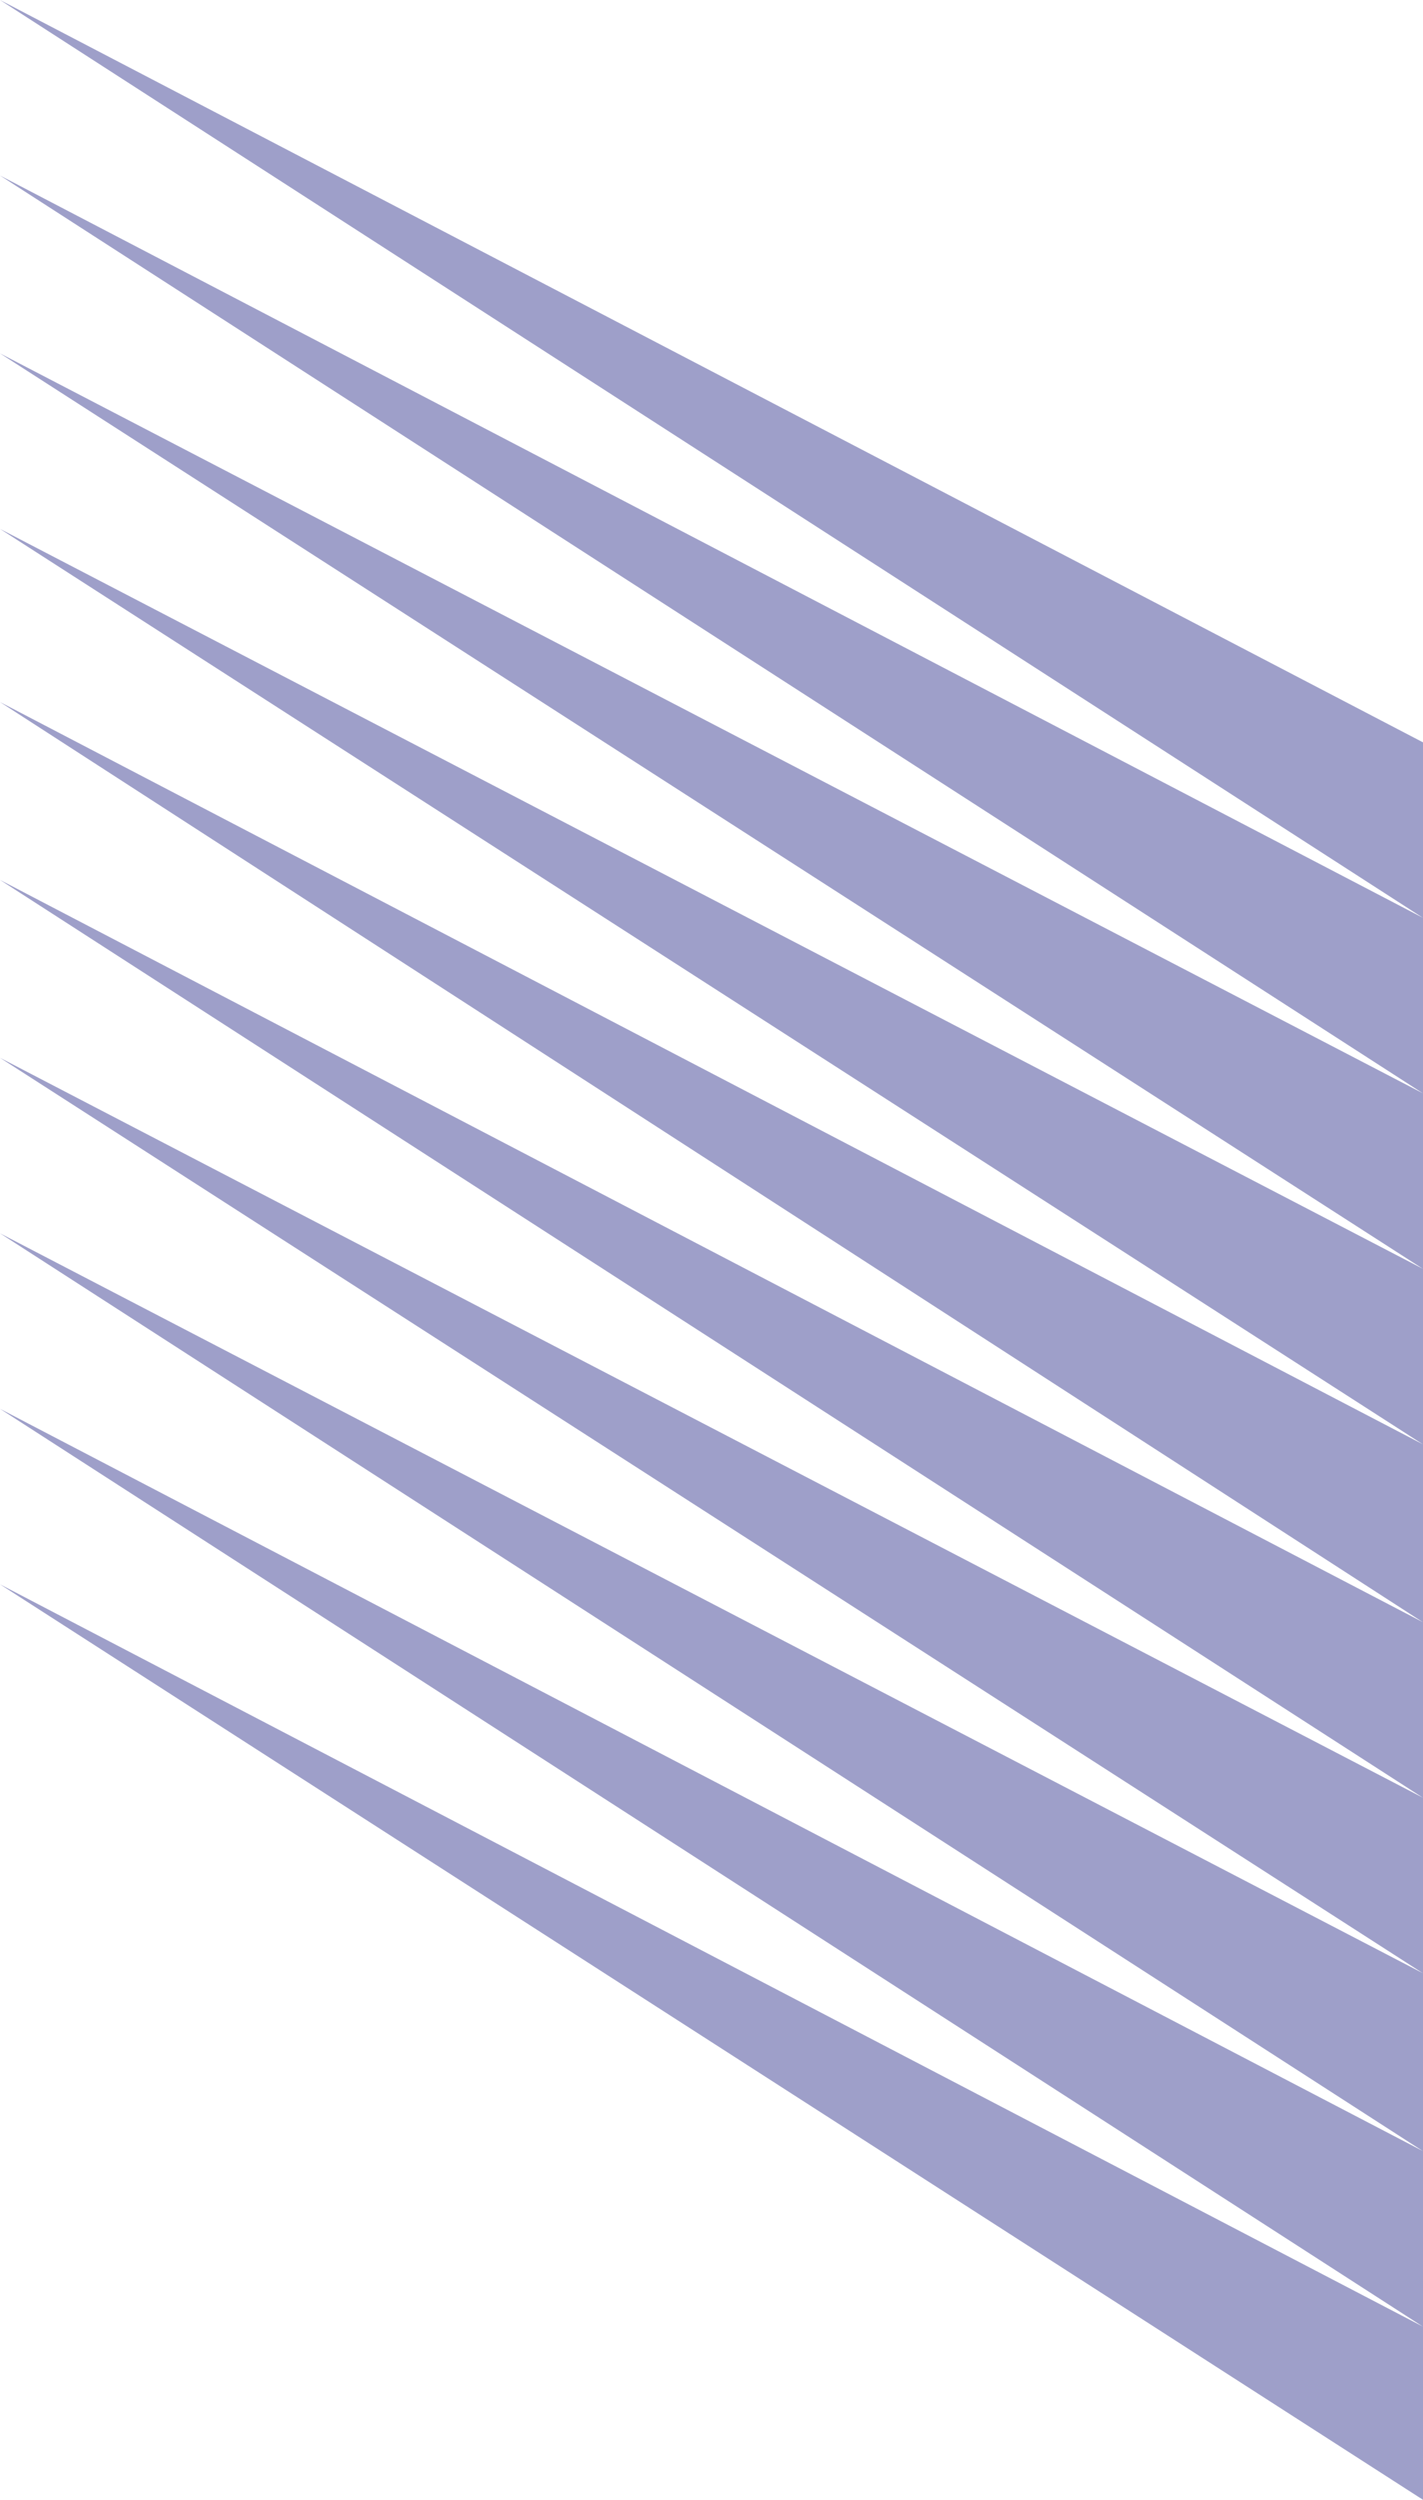
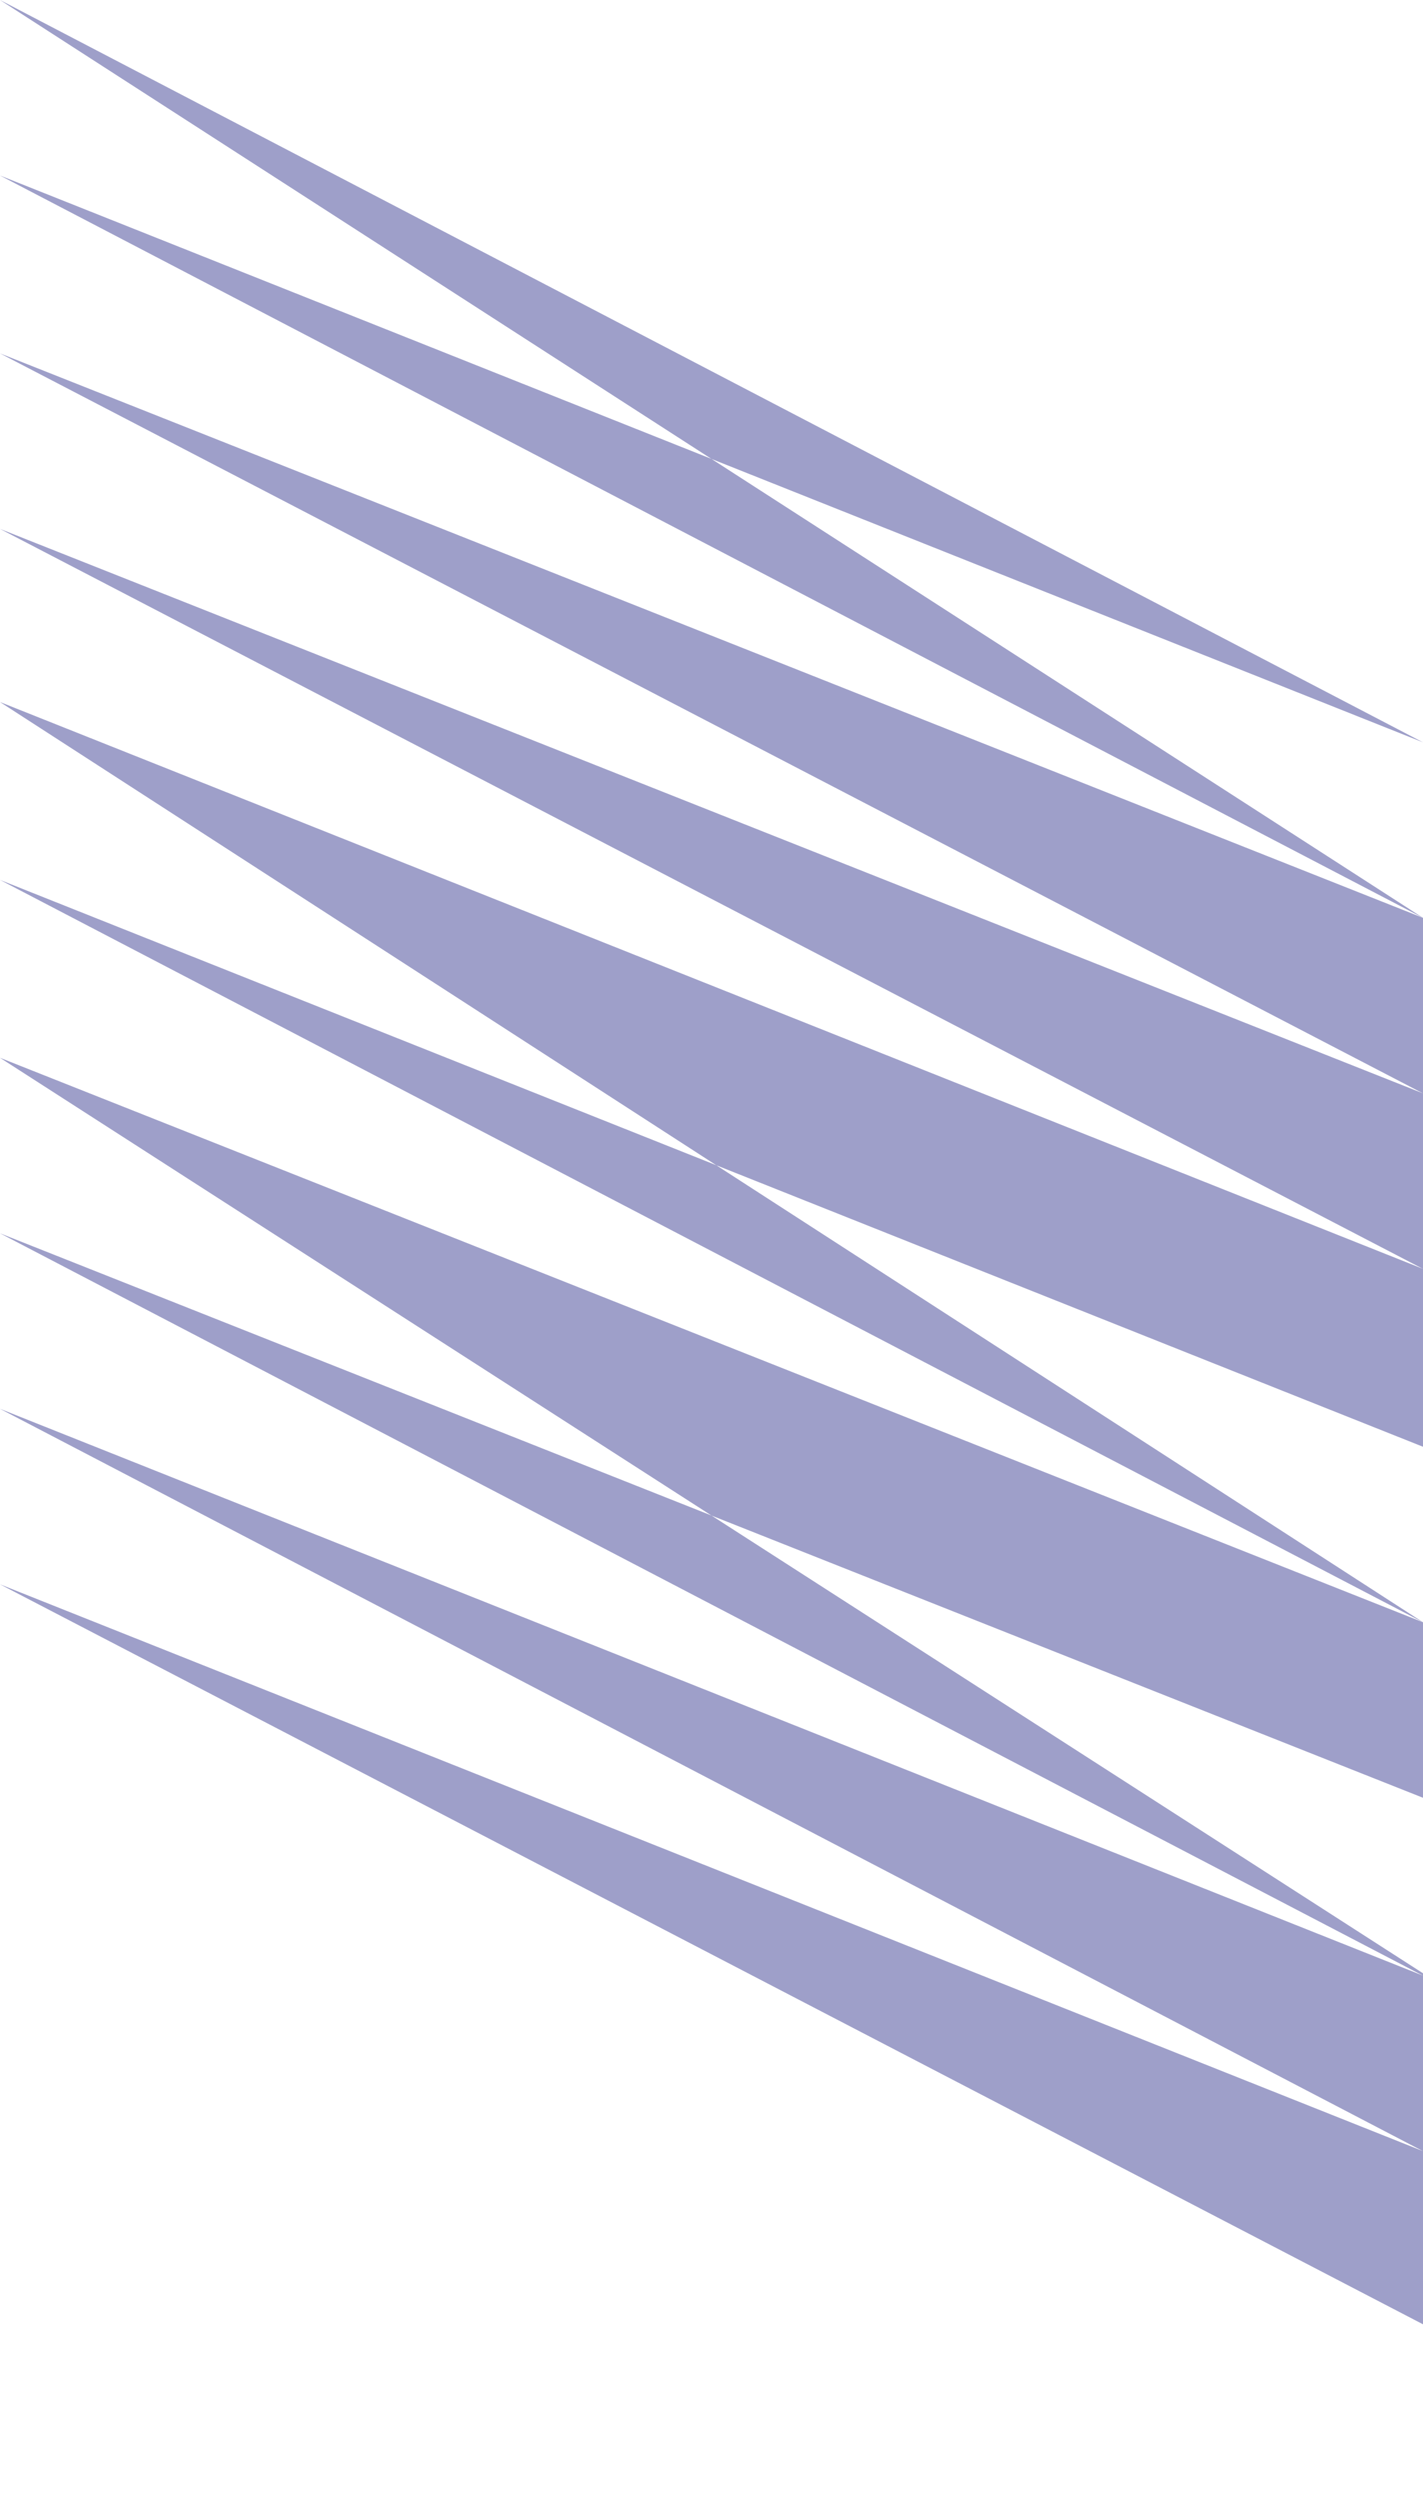
<svg xmlns="http://www.w3.org/2000/svg" width="450" height="790.5">
-   <path fill="#9e9fc9" fill-rule="evenodd" d="M450 234.75v55.5L0 0Zm0 55.5v55.5L0 55.5Zm0 55.5v55.5L0 111.75Zm0 55.5v55.5L0 167.25Zm0 55.5V513L0 222Zm0 56.25v55.5L0 278.25Zm0 55.5V624L0 334.5Zm0 55.5v56.25L0 390Zm0 56.25v55.5L0 445.5Zm0 55.5v54.75L0 501Zm0 0" />
+   <path fill="#9e9fc9" fill-rule="evenodd" d="M450 234.75v55.5L0 0Zv55.5L0 55.5Zm0 55.5v55.5L0 111.75Zm0 55.5v55.5L0 167.25Zm0 55.5V513L0 222Zm0 56.25v55.5L0 278.25Zm0 55.5V624L0 334.5Zm0 55.5v56.25L0 390Zm0 56.25v55.5L0 445.5Zm0 55.5v54.75L0 501Zm0 0" />
</svg>